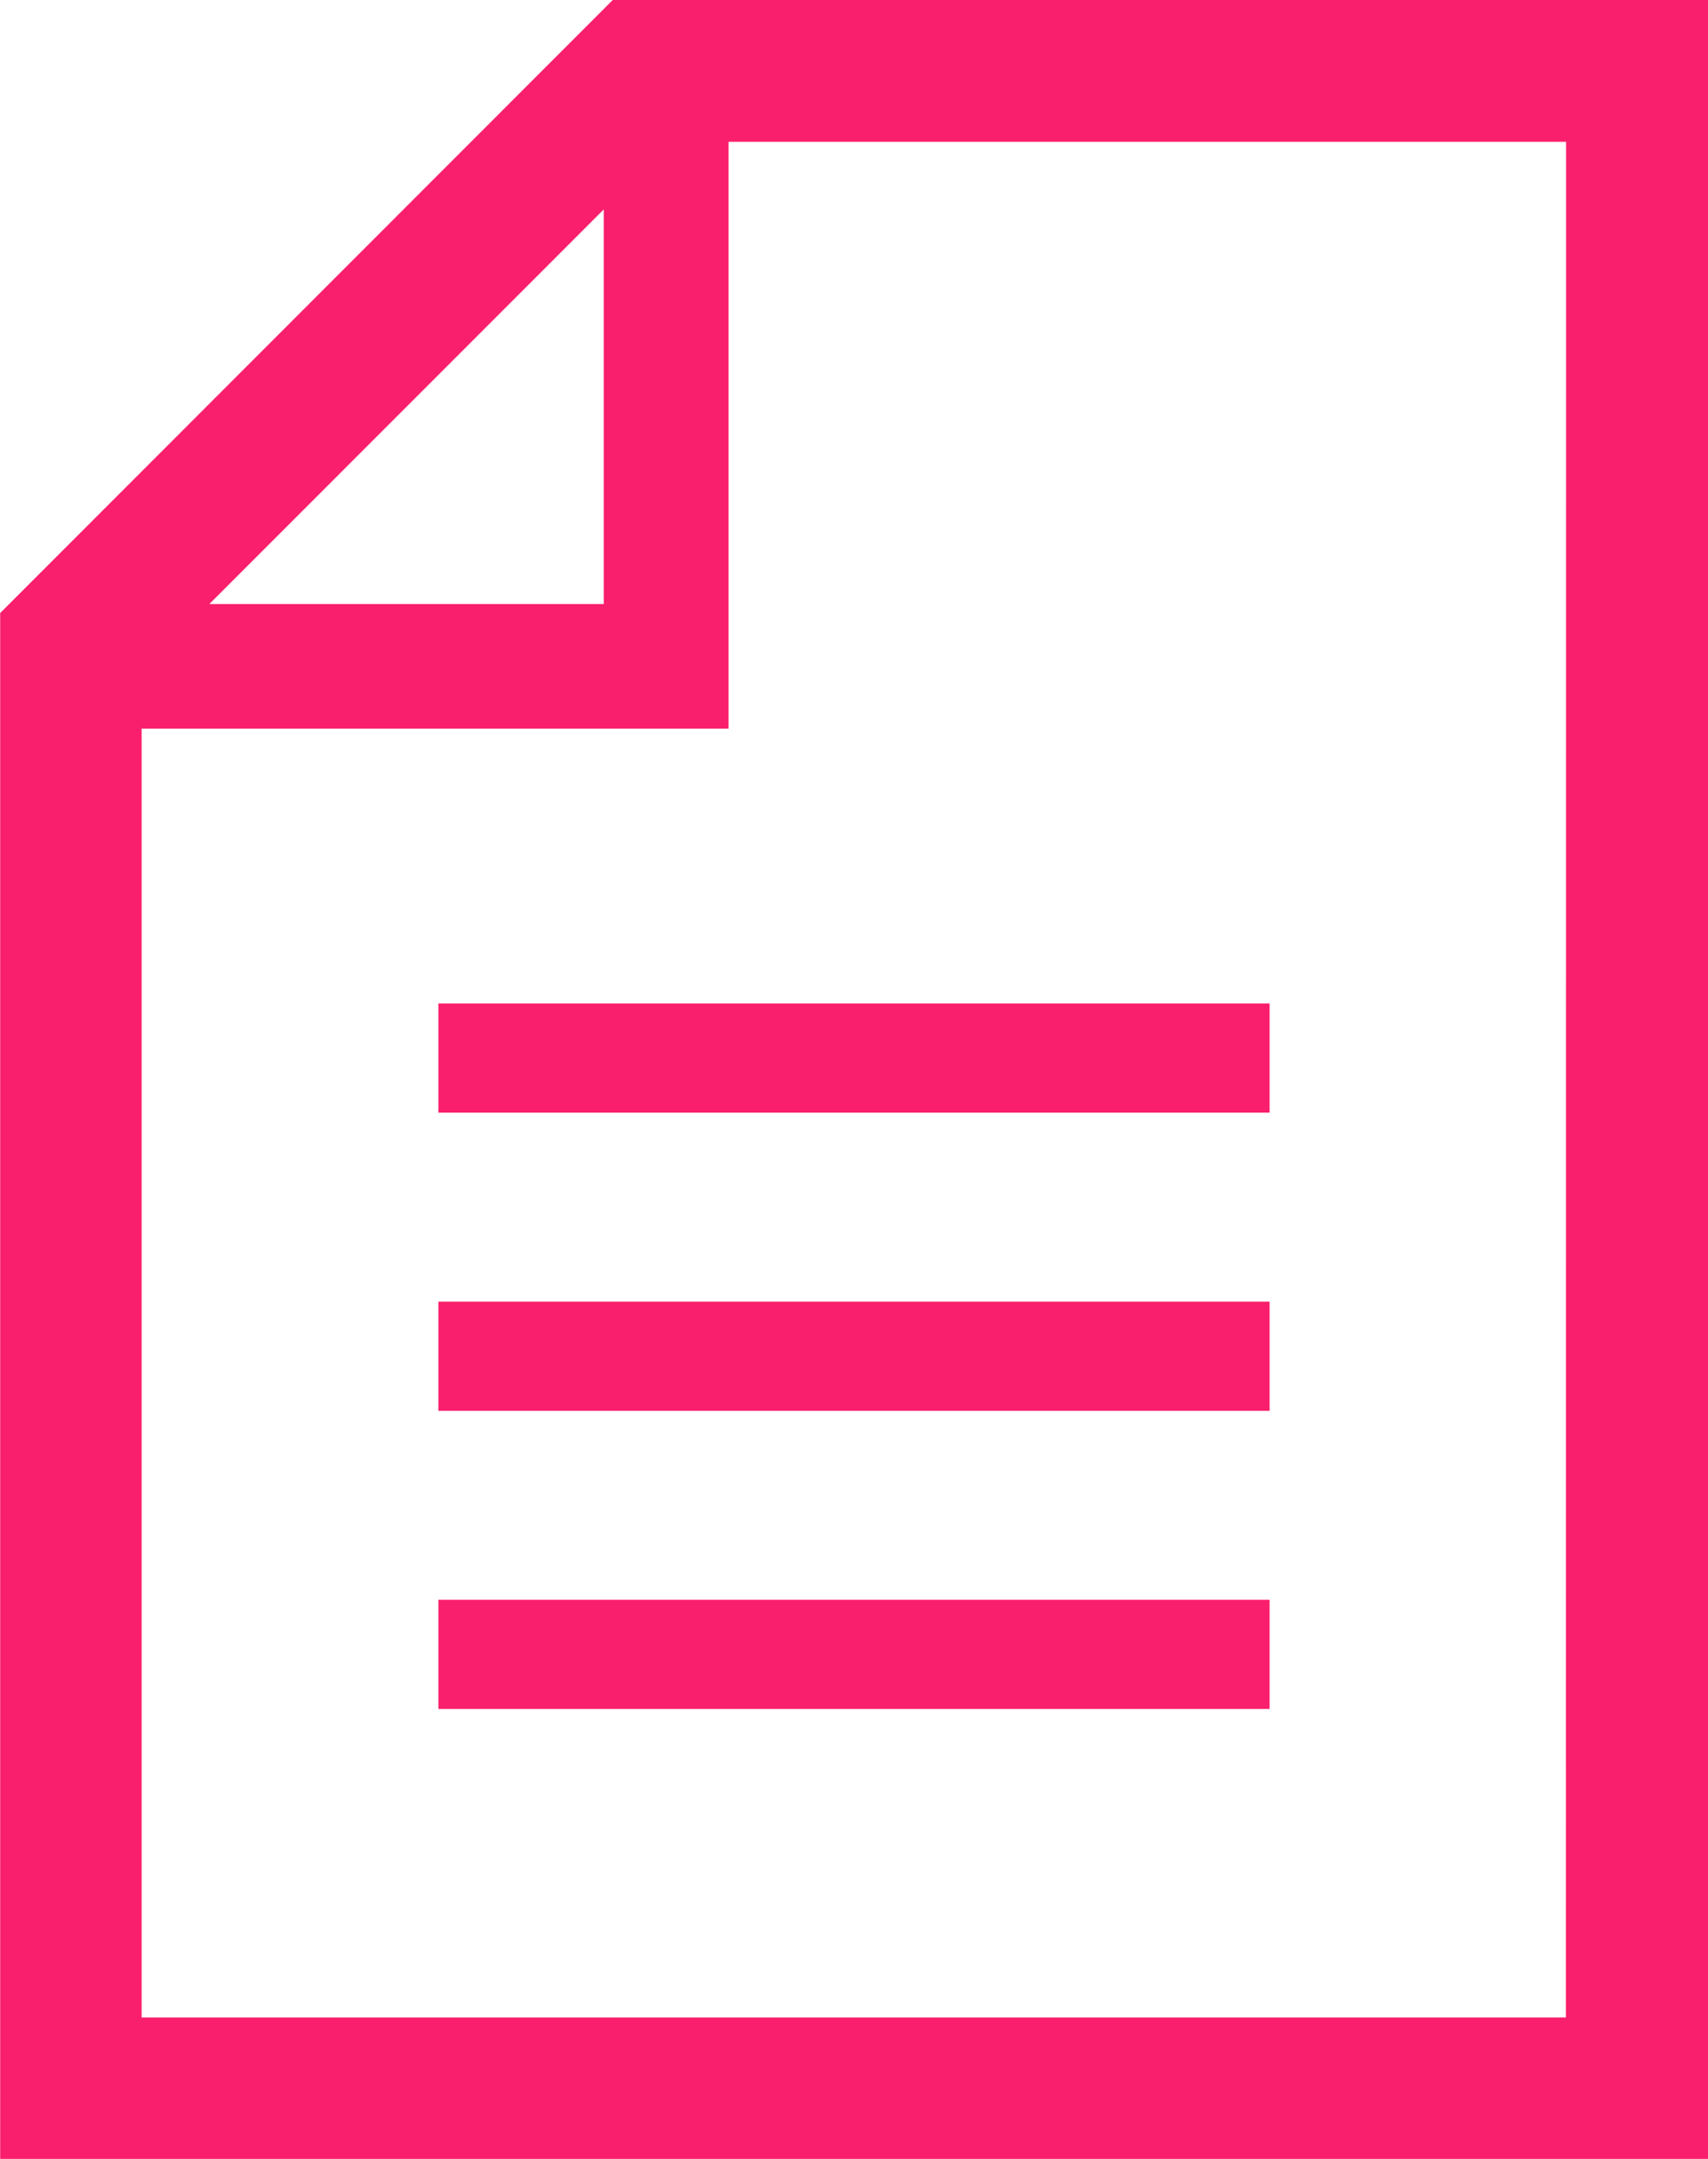
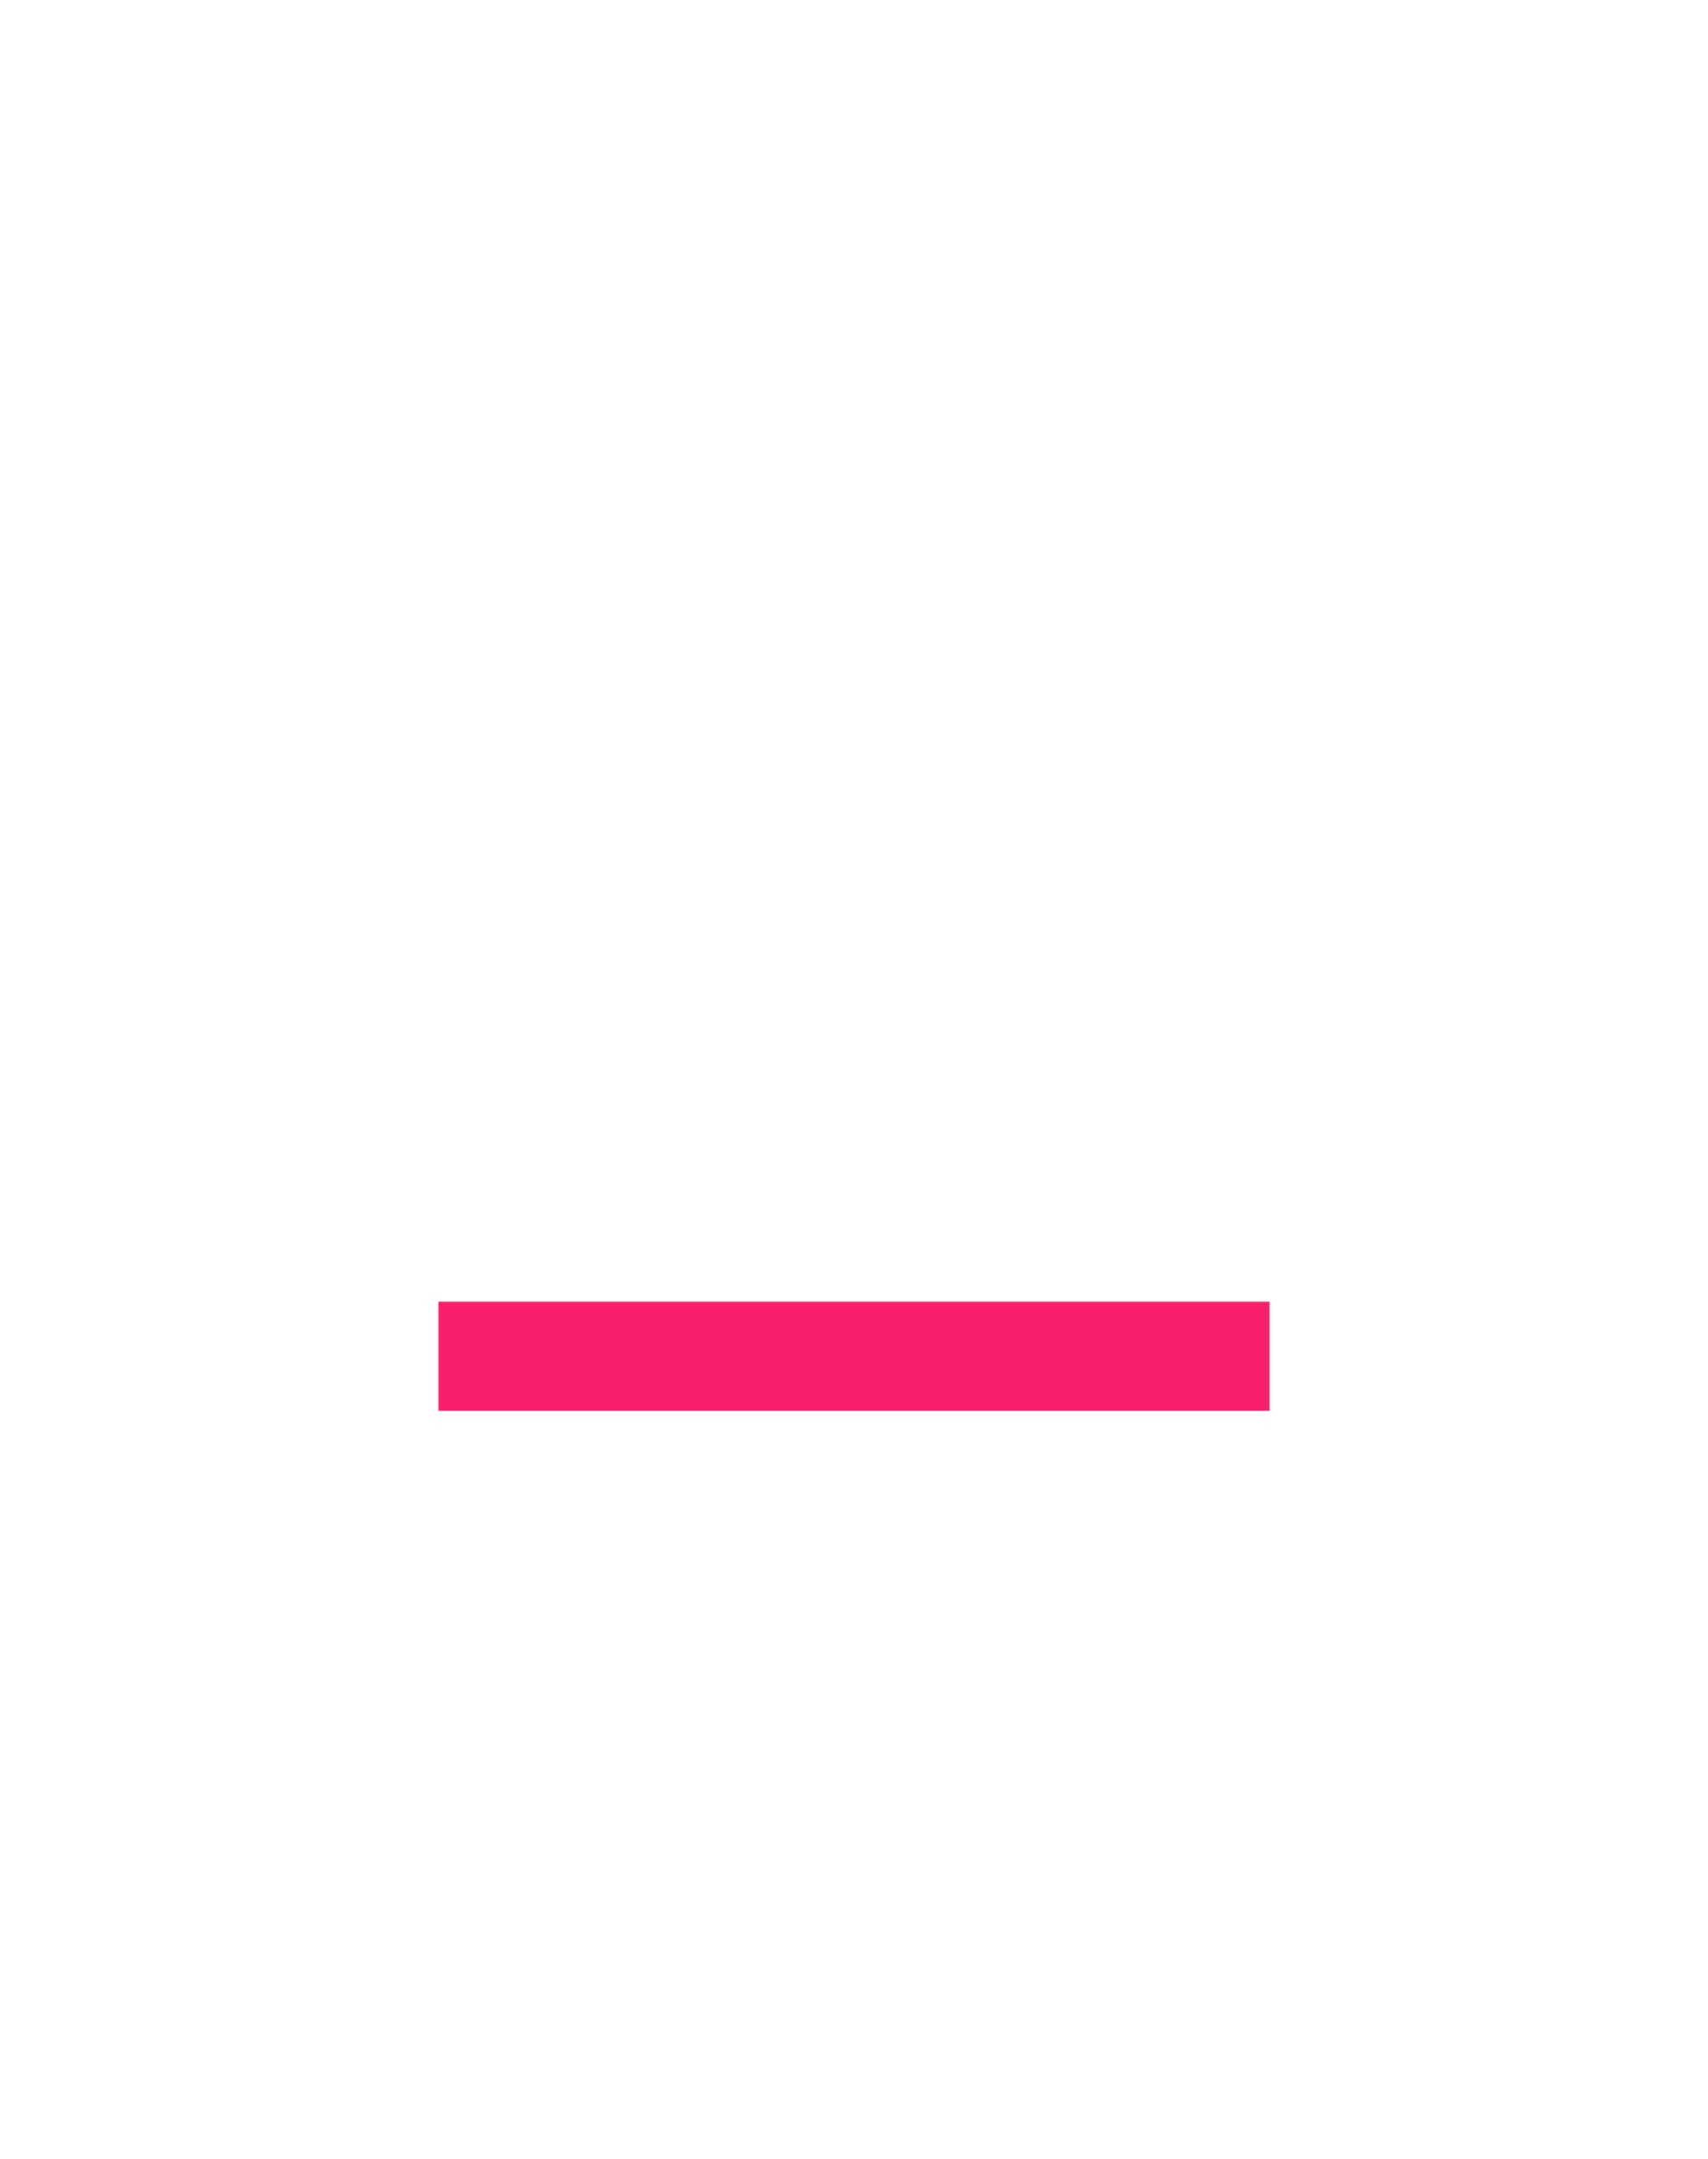
<svg xmlns="http://www.w3.org/2000/svg" id="icon_document" width="18.994" height="24" viewBox="0 0 18.994 24">
-   <path id="パス_184987" data-name="パス 184987" d="M60.212,0,53.4,6.815V24H72.392V0Zm-.1,2.328V6.715H55.726Zm10.7,20.1H54.973V8.1H61.5V1.576h9.314Z" transform="translate(-53.398)" fill="#fa1f6c" />
-   <rect id="長方形_165" data-name="長方形 165" width="9.244" height="1.214" transform="translate(4.875 11.155)" fill="#fa1f6c" />
  <rect id="長方形_166" data-name="長方形 166" width="9.244" height="1.214" transform="translate(4.875 14.47)" fill="#fa1f6c" />
-   <rect id="長方形_167" data-name="長方形 167" width="9.244" height="1.214" transform="translate(4.875 17.784)" fill="#fa1f6c" />
</svg>